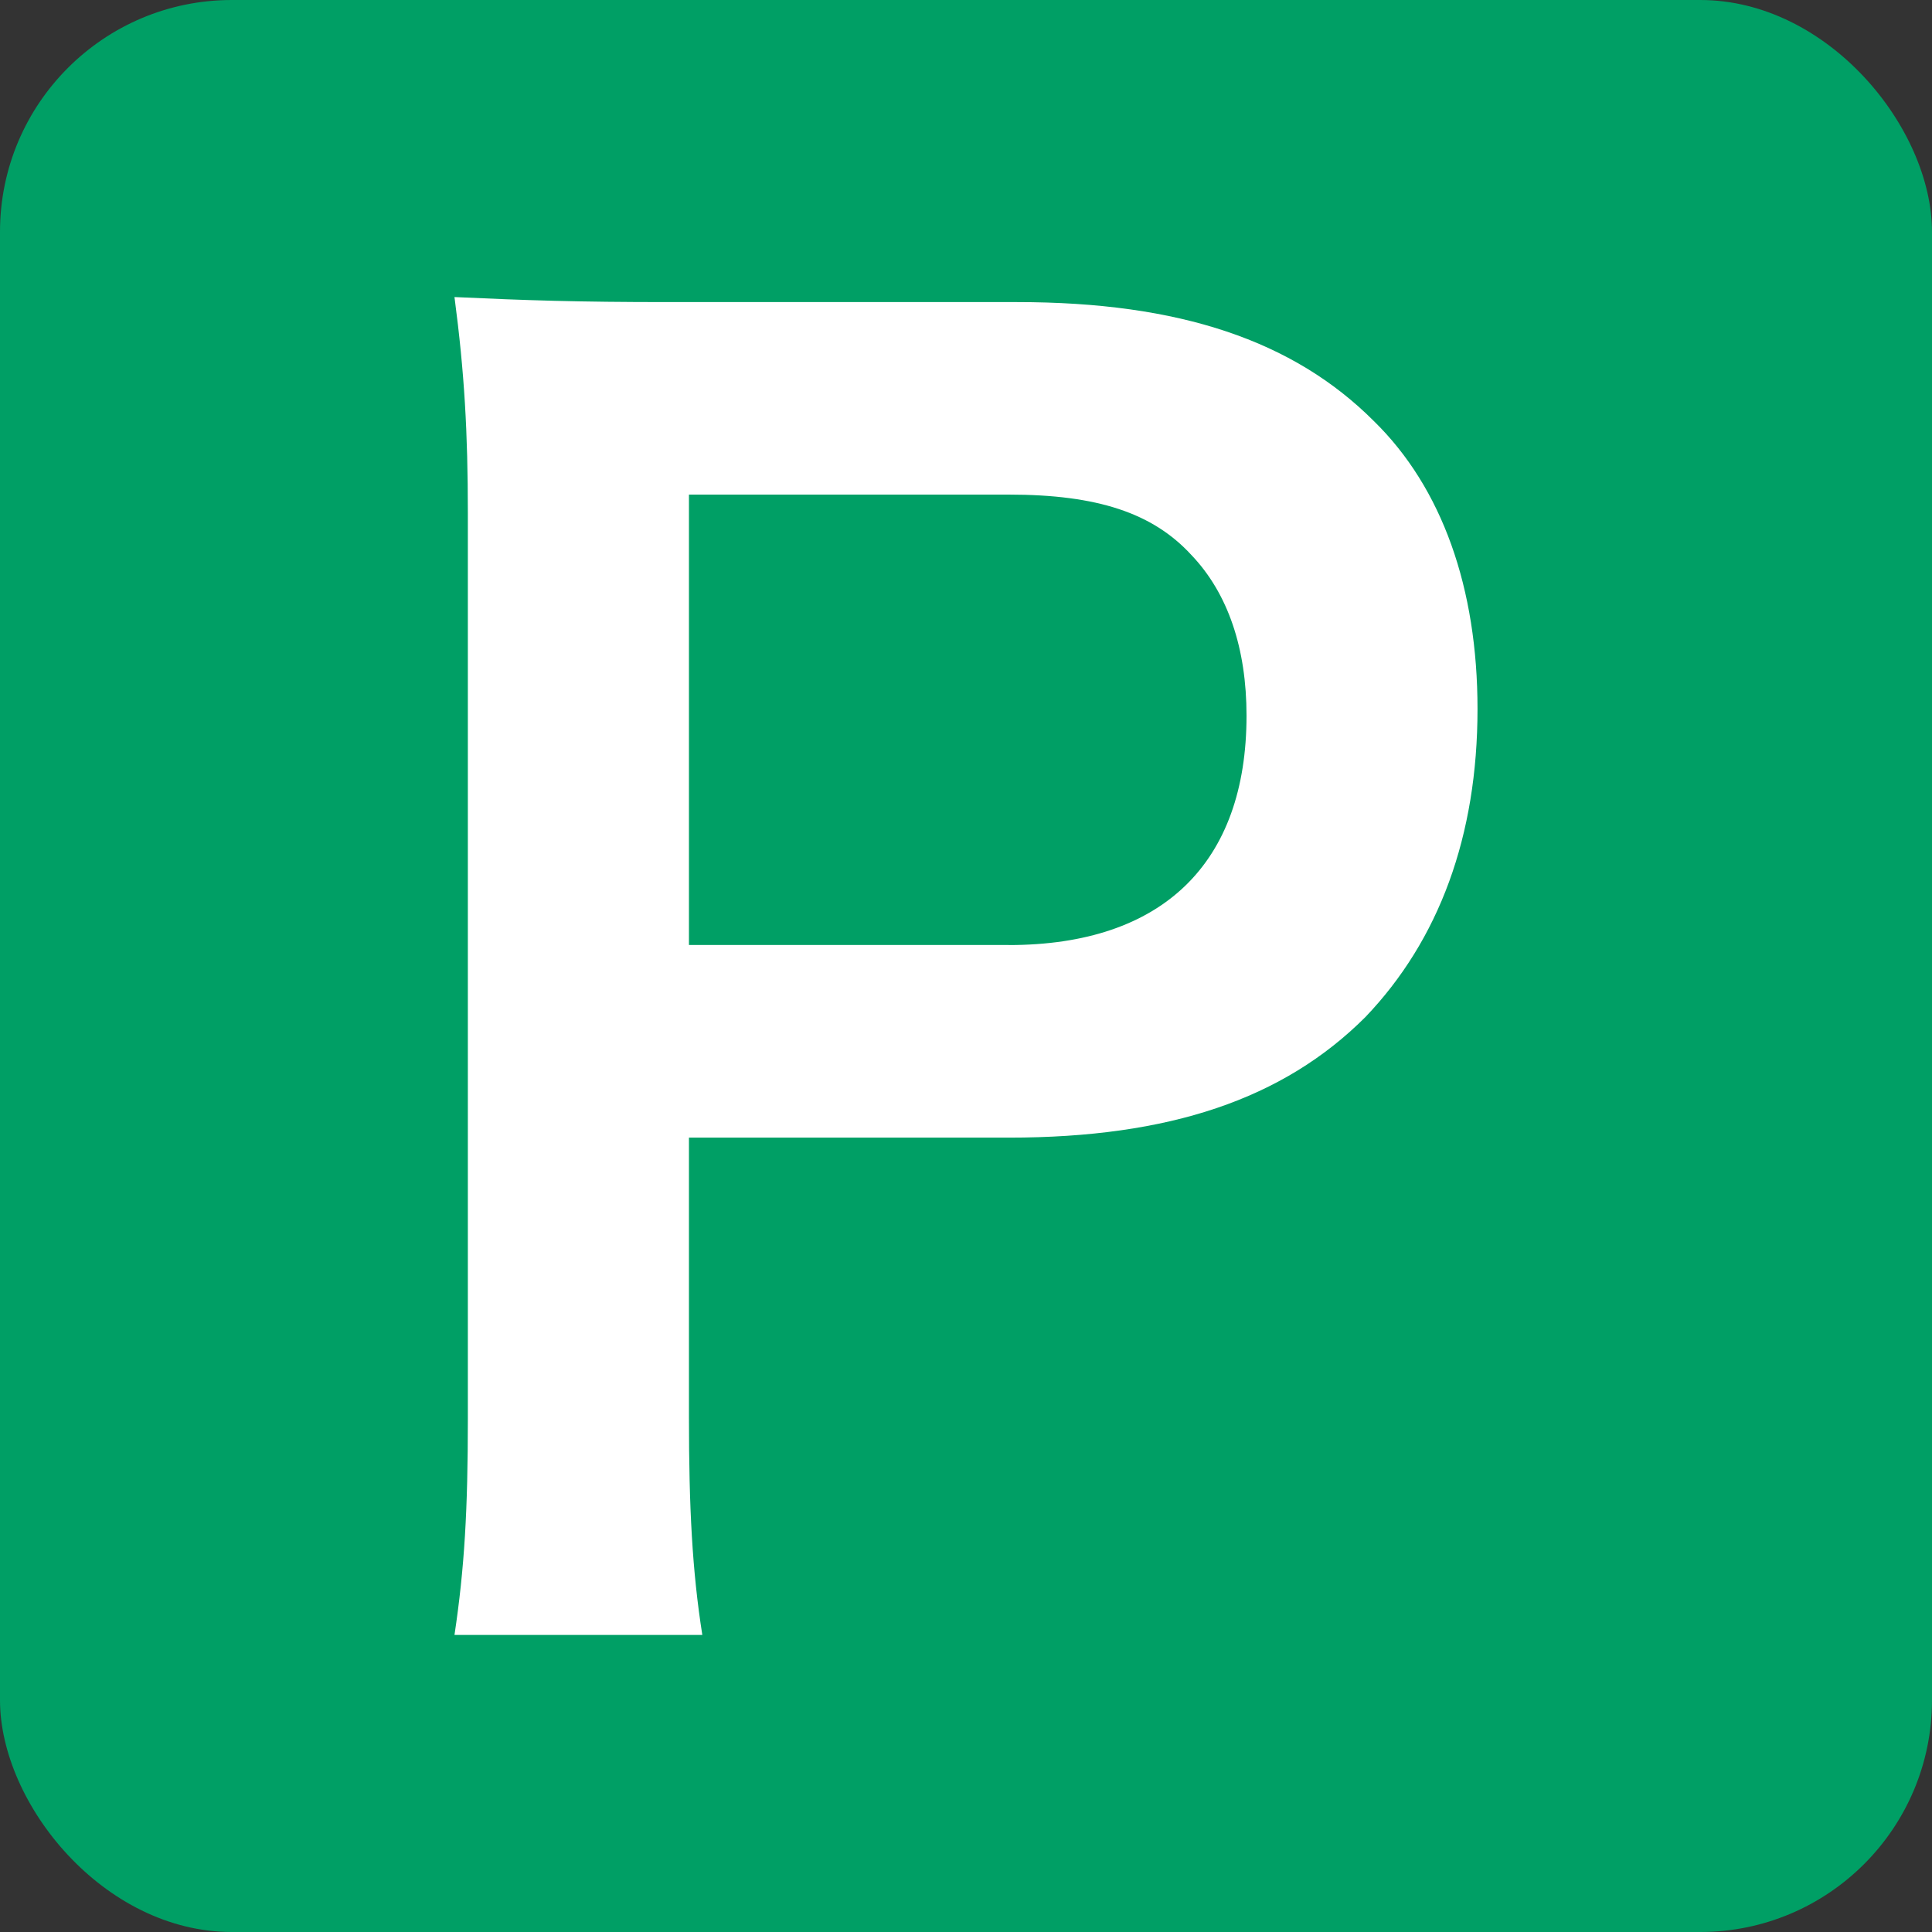
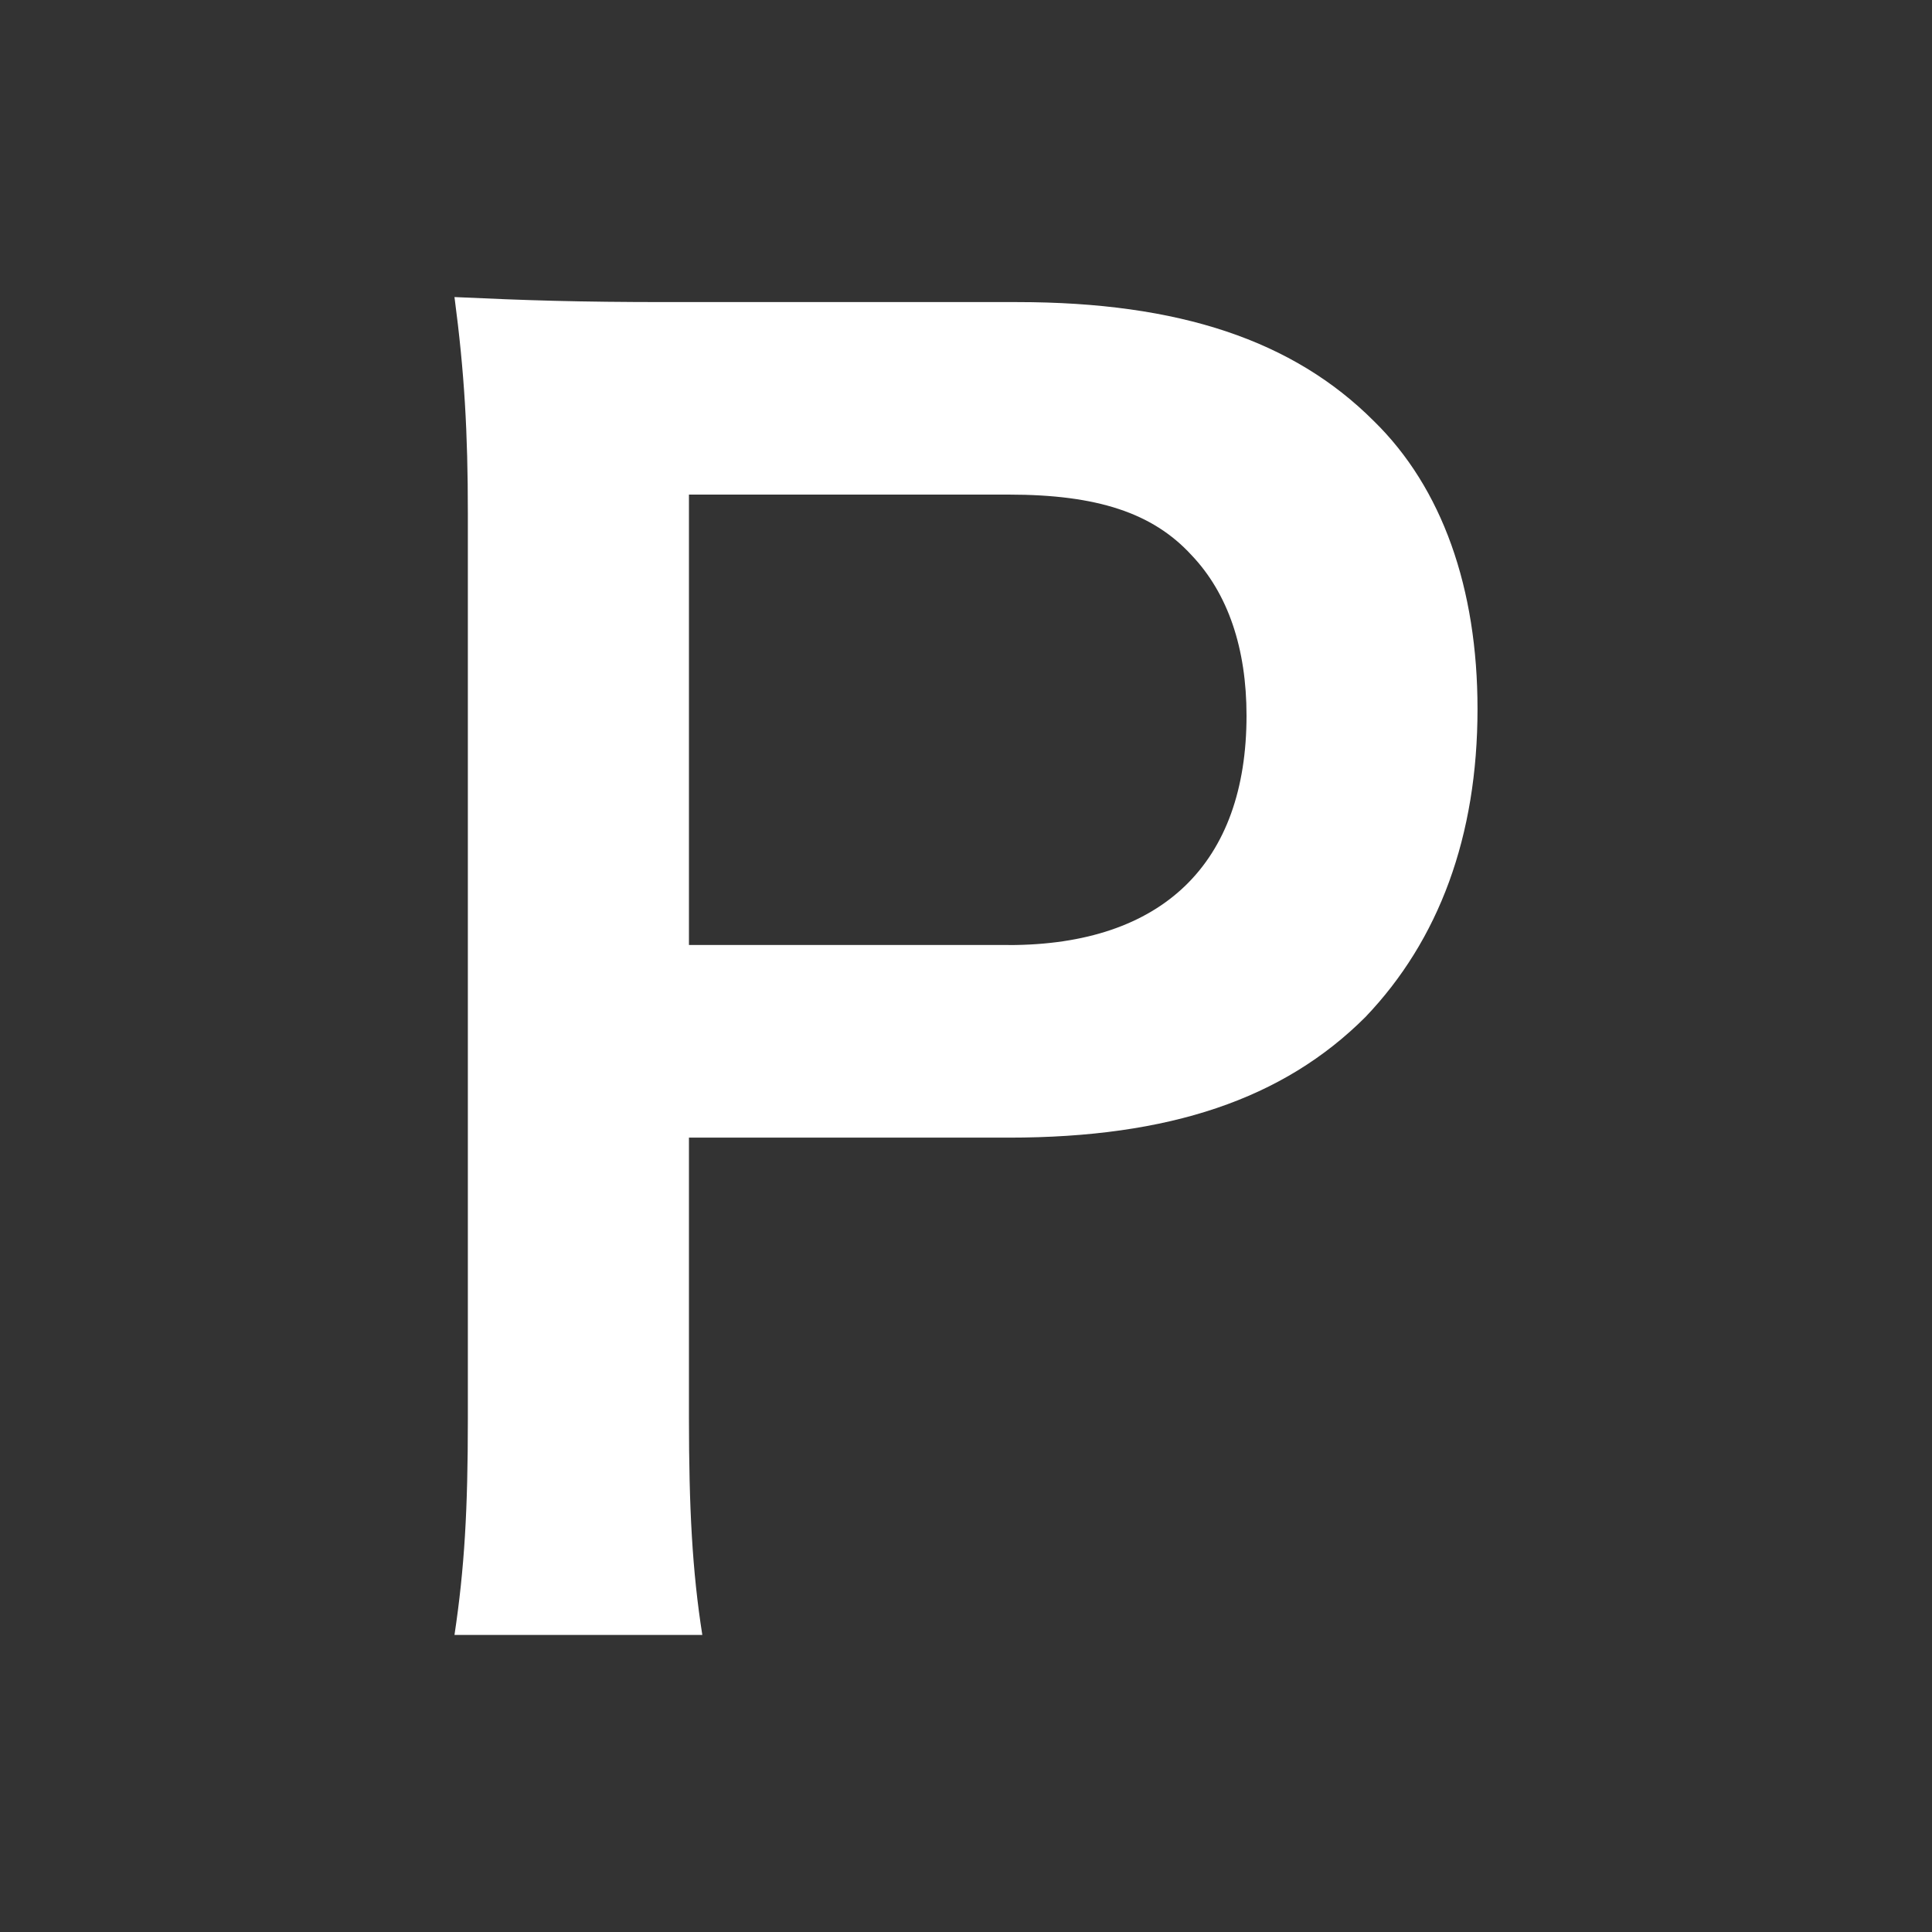
<svg xmlns="http://www.w3.org/2000/svg" id="Layer_2" viewBox="0 0 25 25">
  <rect x="0" y="0" width="25" height="25" fill="#333333" stroke="none" />
  <defs>
    <style>.cls-1{fill:#fff;}.cls-2{fill:#009f65;}</style>
  </defs>
  <g id="contents">
-     <rect class="cls-2" width="25" height="25" rx="3" ry="3" />
    <path class="cls-1" d="m5.881,21.156c.13-.866.173-1.624.173-2.795V6.639c0-1.04-.044-1.82-.173-2.795.931.043,1.603.065,2.752.065h4.528c2.102,0,3.575.498,4.615,1.538.888.867,1.343,2.167,1.343,3.727,0,1.646-.498,2.99-1.451,3.987-1.062,1.061-2.535,1.56-4.615,1.56h-4.138v3.618c0,1.17.043,1.994.173,2.817h-3.207Zm7.172-8.927c1.994,0,3.077-1.062,3.077-2.969,0-.867-.238-1.581-.715-2.08-.498-.541-1.213-.78-2.362-.78h-4.138v5.828h4.138Z" />
  </g>
</svg>